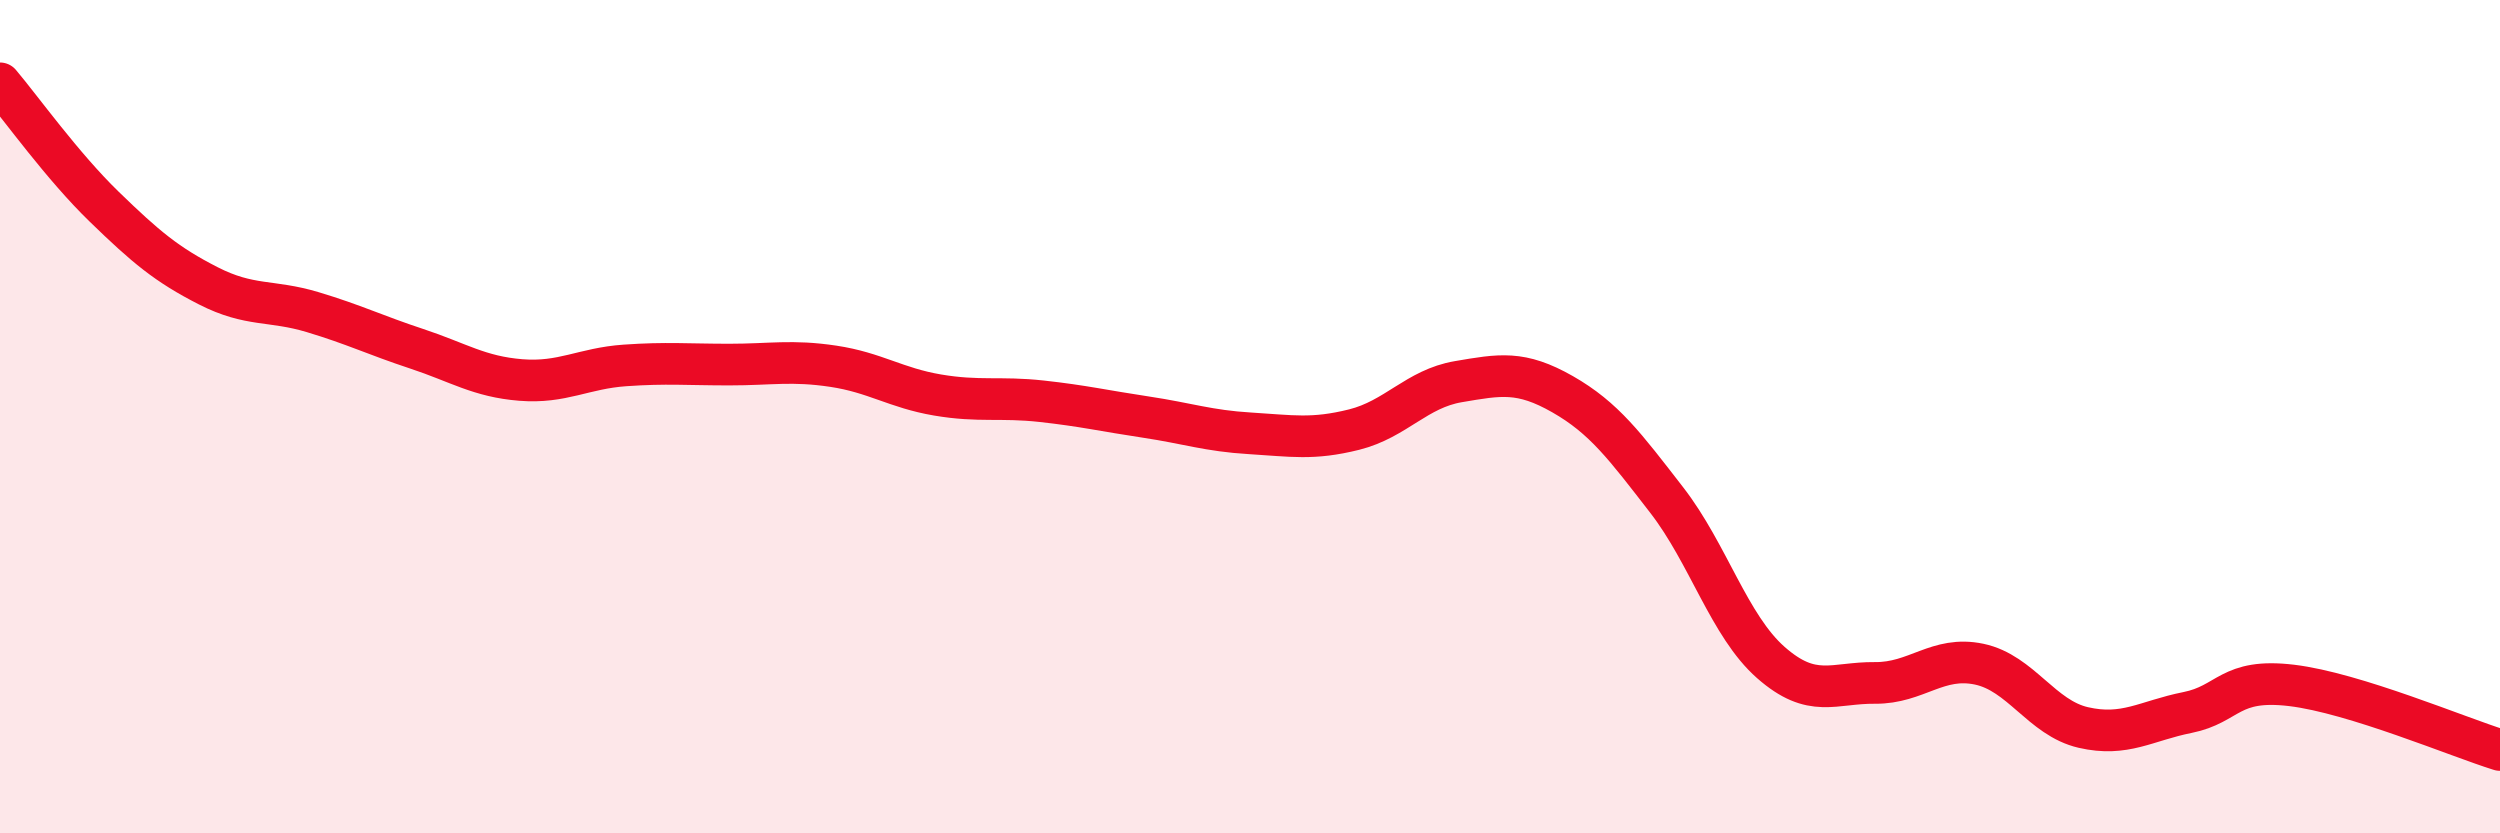
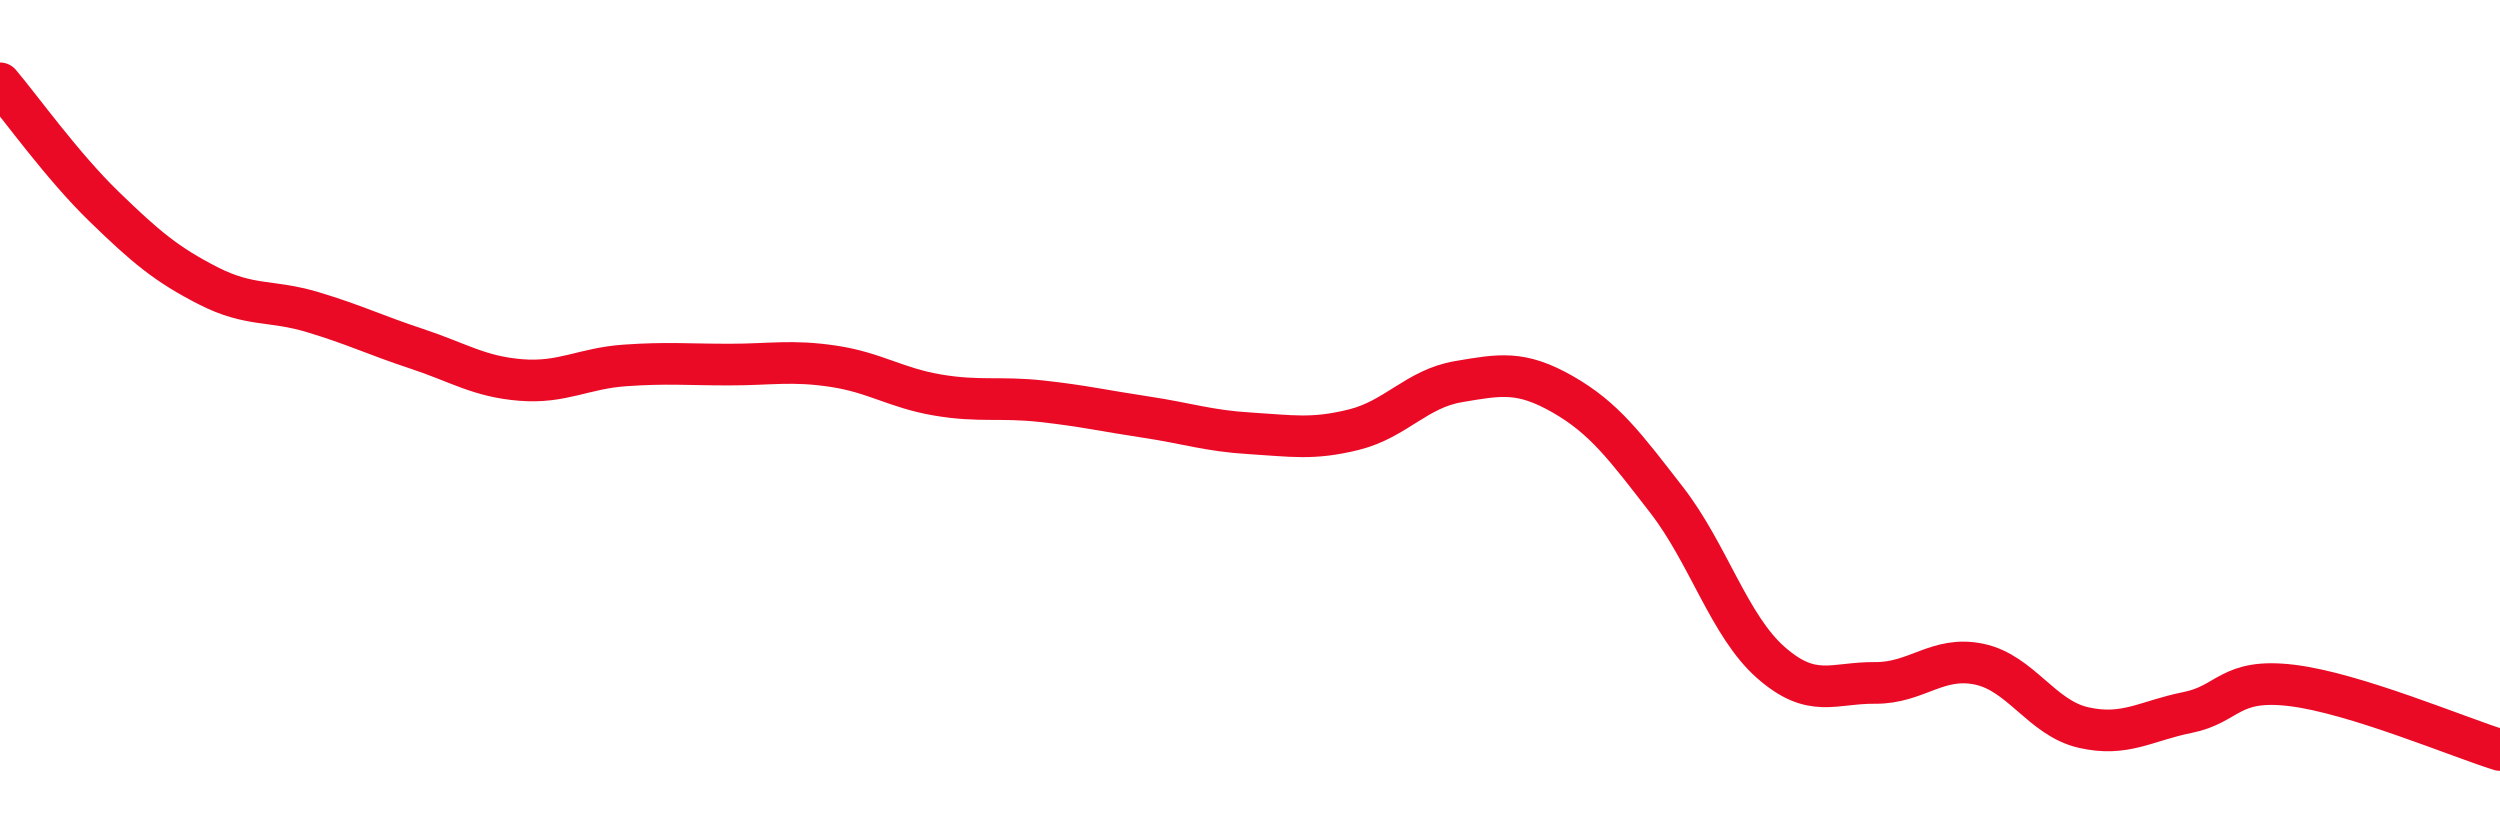
<svg xmlns="http://www.w3.org/2000/svg" width="60" height="20" viewBox="0 0 60 20">
-   <path d="M 0,2 C 0.5,2.59 1.5,3.99 2.5,4.96 C 3.5,5.93 4,6.35 5,6.86 C 6,7.37 6.5,7.19 7.5,7.49 C 8.5,7.79 9,8.04 10,8.37 C 11,8.7 11.5,9.04 12.5,9.12 C 13.5,9.2 14,8.84 15,8.77 C 16,8.7 16.5,8.75 17.5,8.75 C 18.5,8.75 19,8.64 20,8.79 C 21,8.94 21.5,9.31 22.5,9.48 C 23.5,9.65 24,9.52 25,9.63 C 26,9.74 26.5,9.86 27.5,10.01 C 28.5,10.16 29,10.34 30,10.4 C 31,10.46 31.5,10.56 32.5,10.31 C 33.5,10.06 34,9.33 35,9.16 C 36,8.99 36.5,8.89 37.5,9.46 C 38.5,10.03 39,10.71 40,12 C 41,13.29 41.5,15.02 42.5,15.9 C 43.5,16.78 44,16.38 45,16.39 C 46,16.4 46.5,15.73 47.5,15.94 C 48.5,16.15 49,17.23 50,17.46 C 51,17.69 51.5,17.3 52.5,17.1 C 53.5,16.9 53.5,16.27 55,16.45 C 56.5,16.63 59,17.69 60,18L60 20L0 20Z" fill="#EB0A25" opacity="0.1" stroke-linecap="round" stroke-linejoin="round" />
  <path d="M 0,2 C 0.5,2.59 1.5,3.99 2.5,4.96 C 3.5,5.93 4,6.35 5,6.86 C 6,7.37 6.5,7.19 7.5,7.49 C 8.5,7.79 9,8.04 10,8.37 C 11,8.7 11.5,9.04 12.5,9.12 C 13.5,9.2 14,8.84 15,8.77 C 16,8.7 16.5,8.75 17.5,8.75 C 18.5,8.75 19,8.64 20,8.79 C 21,8.94 21.5,9.31 22.5,9.48 C 23.5,9.65 24,9.52 25,9.63 C 26,9.74 26.5,9.86 27.5,10.01 C 28.5,10.16 29,10.34 30,10.4 C 31,10.46 31.5,10.56 32.5,10.31 C 33.5,10.06 34,9.33 35,9.16 C 36,8.99 36.5,8.89 37.5,9.46 C 38.5,10.03 39,10.71 40,12 C 41,13.29 41.5,15.02 42.5,15.9 C 43.5,16.78 44,16.38 45,16.39 C 46,16.4 46.5,15.73 47.5,15.94 C 48.5,16.15 49,17.23 50,17.46 C 51,17.69 51.5,17.3 52.5,17.1 C 53.5,16.9 53.5,16.27 55,16.45 C 56.5,16.63 59,17.69 60,18" stroke="#EB0A25" stroke-width="1" fill="none" stroke-linecap="round" stroke-linejoin="round" />
</svg>